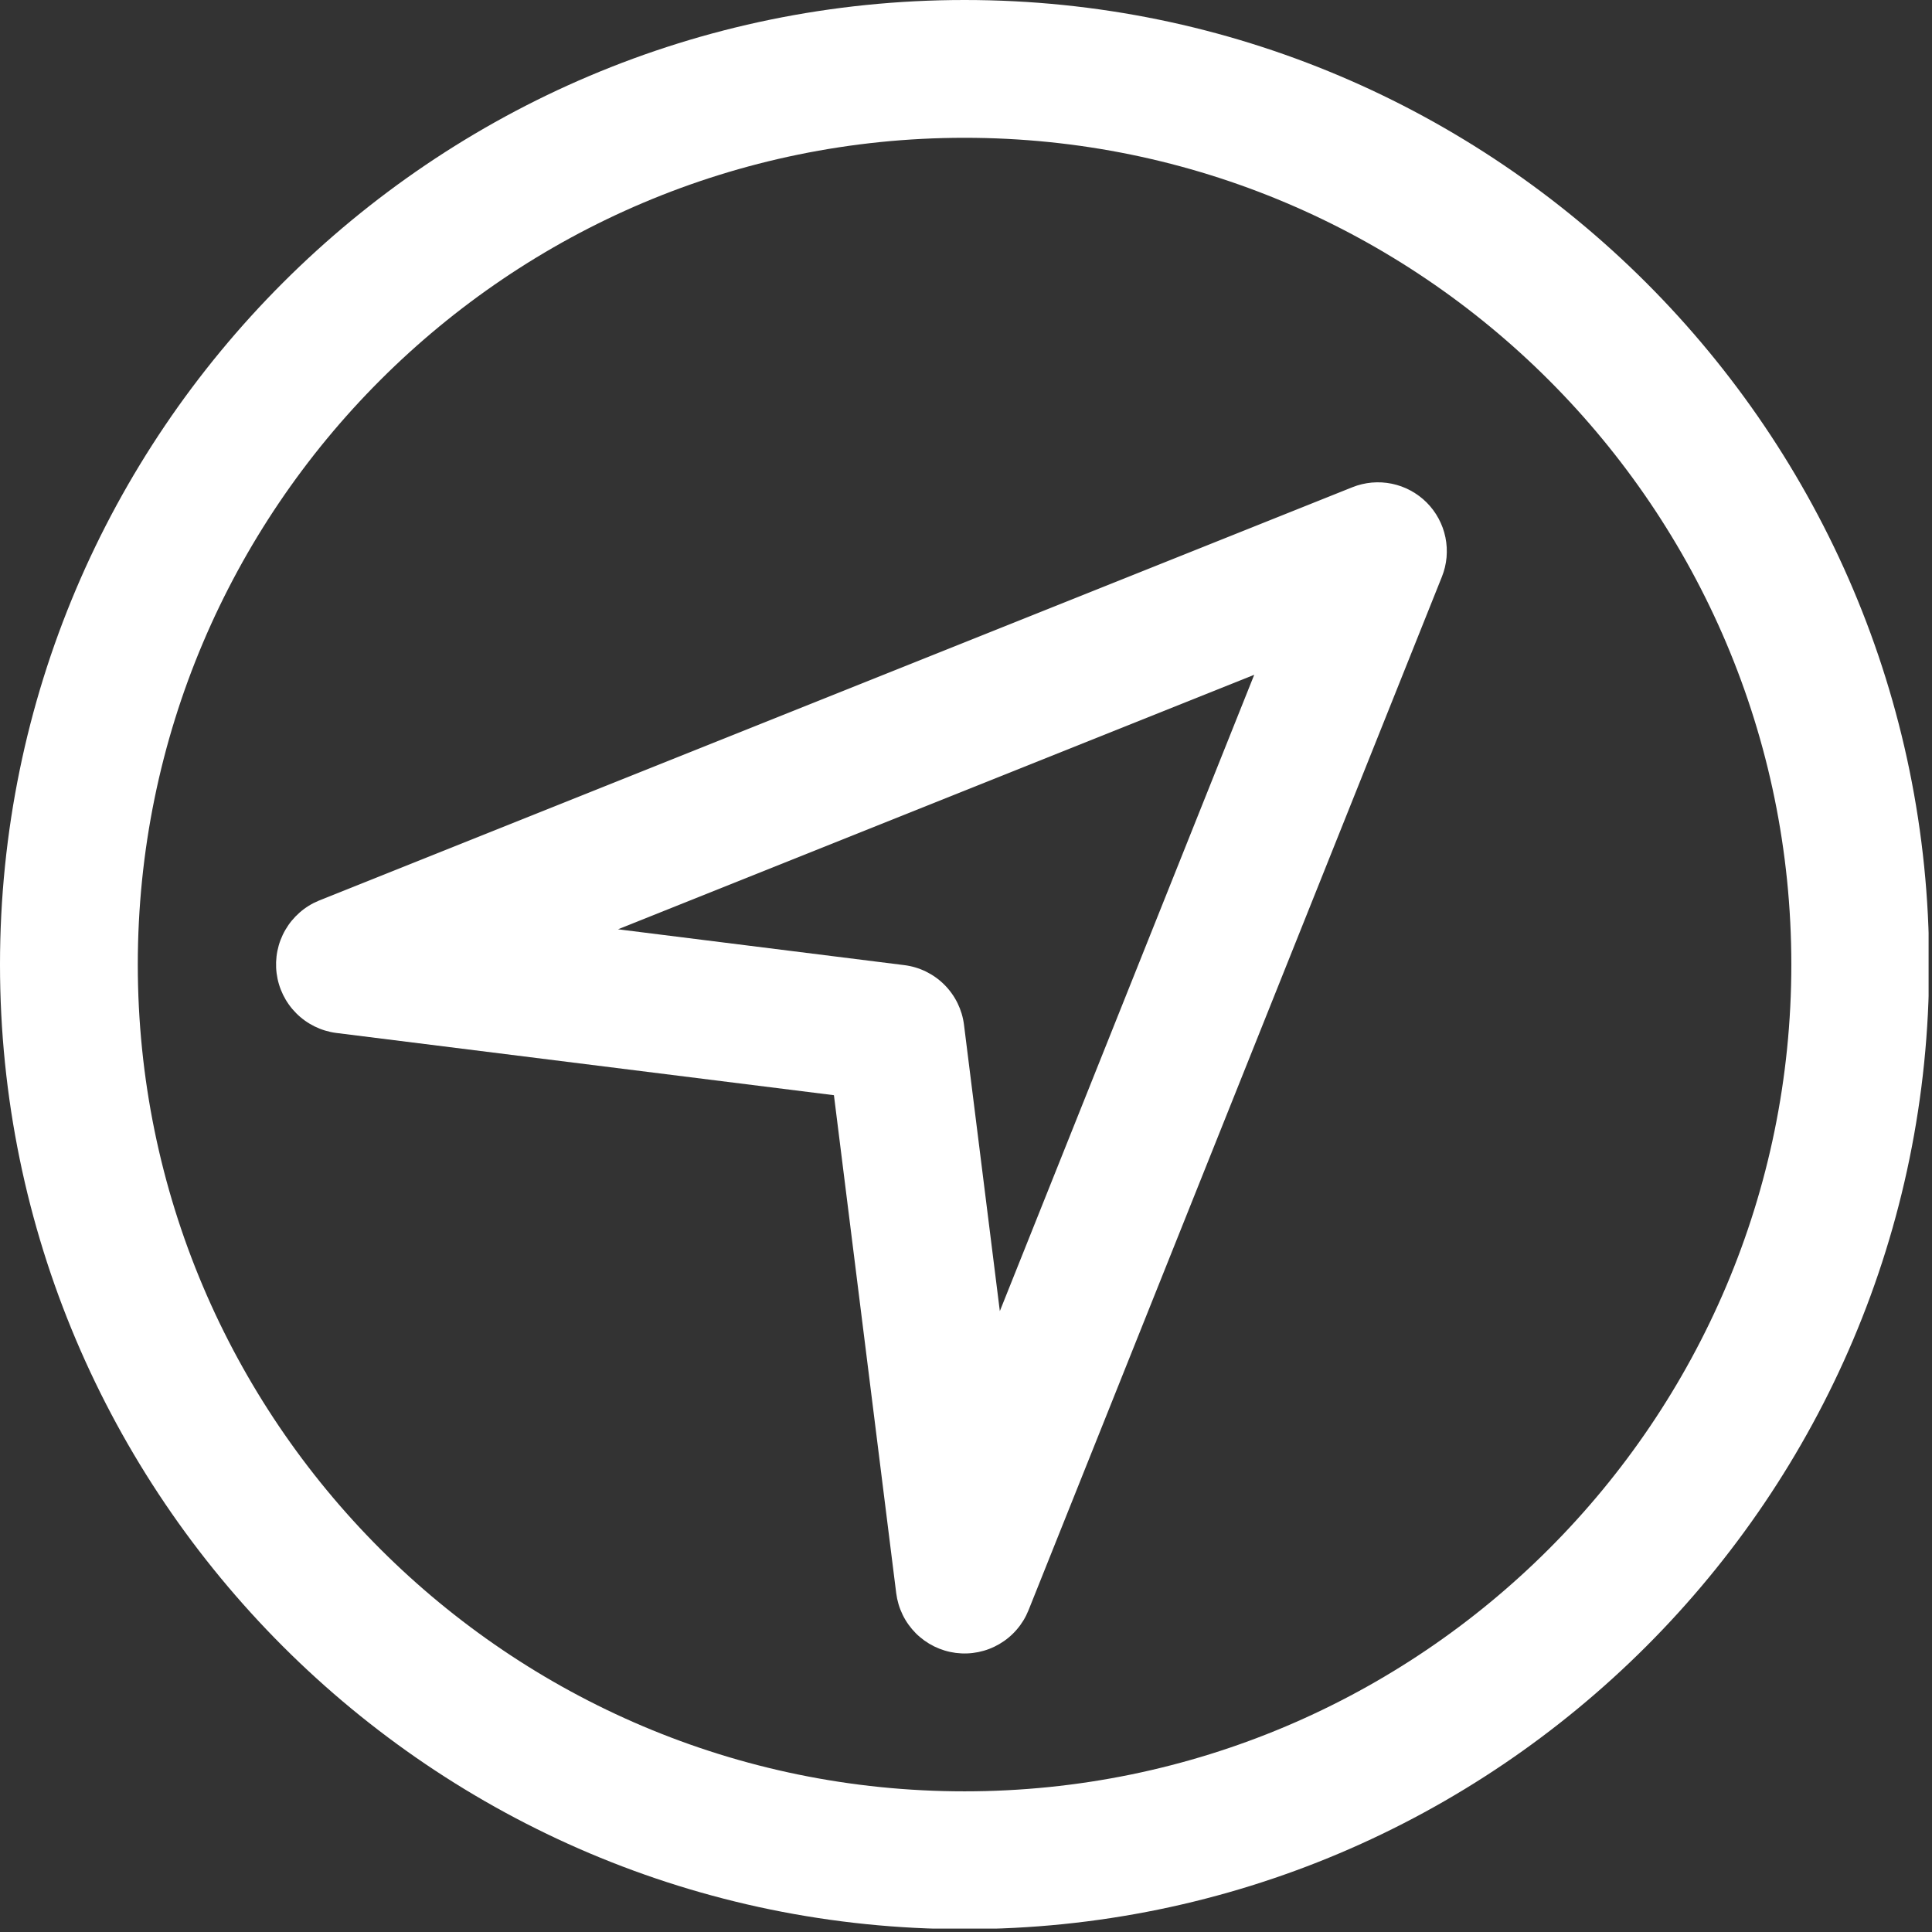
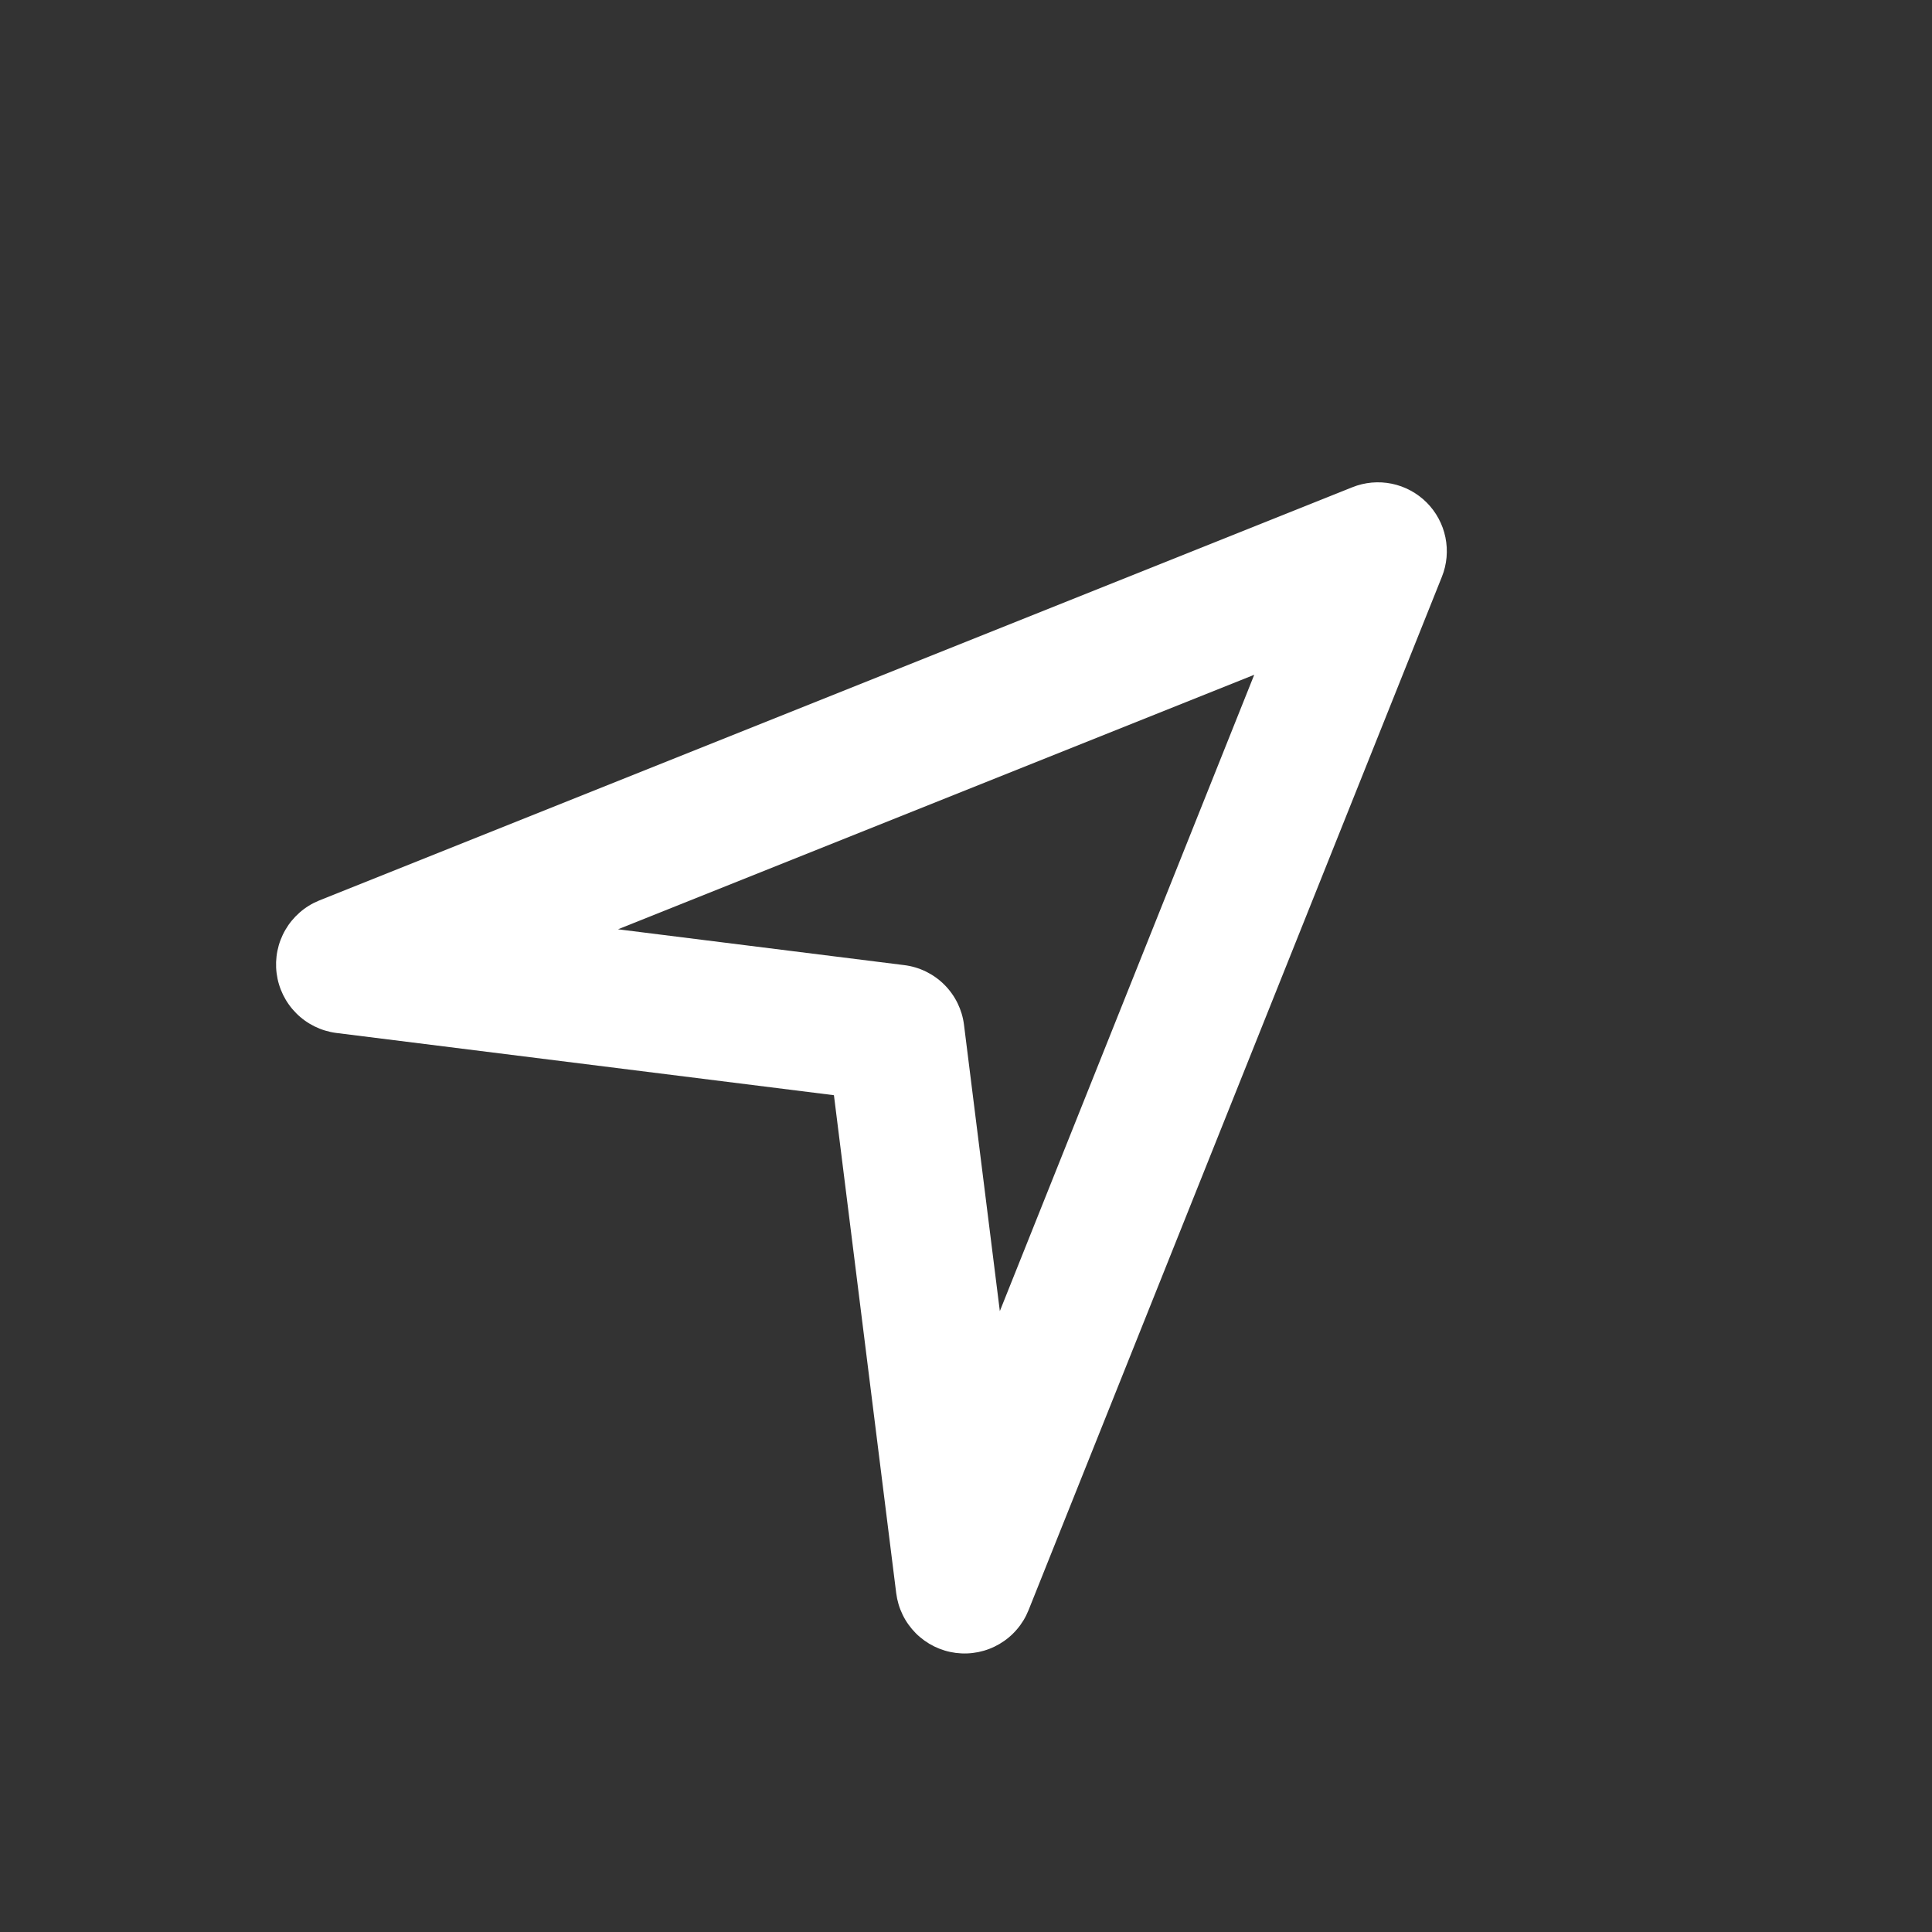
<svg xmlns="http://www.w3.org/2000/svg" width="568" zoomAndPan="magnify" viewBox="0 0 426 426" height="568" preserveAspectRatio="xMidYMid meet" version="1.0">
  <rect x="0" y="0" width="426" height="426" fill="#333333" stroke="none" />
  <defs>
    <clipPath id="f62d21c5df">
-       <path d="M 0 0 L 425.25 0 L 425.25 425.25 L 0 425.25 Z M 0 0 " clip-rule="nonzero" />
-     </clipPath>
+       </clipPath>
  </defs>
  <g clip-path="url(#f62d21c5df)">
-     <path fill="#ffffff" d="M 212.684 0 C 95.402 0 0 95.402 0 212.684 C 0 329.965 95.402 425.367 212.684 425.367 C 329.965 425.367 425.367 329.965 425.367 212.684 C 425.367 95.402 329.965 0 212.684 0 Z M 212.684 394.984 C 112.145 394.984 30.383 313.223 30.383 212.684 C 30.383 112.145 112.145 30.383 212.684 30.383 C 313.223 30.383 394.984 112.145 394.984 212.684 C 394.984 313.223 313.223 394.984 212.684 394.984 Z M 212.684 394.984 " fill-opacity="1" fill-rule="nonzero" />
-   </g>
+     </g>
  <path fill="#ffffff" d="M 298.184 107.438 L 70.309 198.586 C 69.539 198.902 68.797 199.277 68.09 199.715 C 67.383 200.152 66.715 200.645 66.086 201.195 C 65.461 201.742 64.883 202.336 64.352 202.977 C 63.82 203.617 63.348 204.301 62.93 205.02 C 62.512 205.738 62.156 206.488 61.859 207.266 C 61.562 208.043 61.336 208.844 61.168 209.656 C 61.004 210.473 60.91 211.297 60.879 212.129 C 60.852 212.961 60.887 213.789 60.996 214.617 C 61.102 215.441 61.273 216.254 61.516 217.051 C 61.754 217.848 62.059 218.621 62.422 219.367 C 62.789 220.113 63.215 220.828 63.699 221.504 C 64.18 222.184 64.719 222.816 65.305 223.406 C 65.891 223.996 66.523 224.535 67.199 225.02 C 67.875 225.508 68.586 225.934 69.332 226.305 C 70.074 226.672 70.848 226.98 71.645 227.223 C 72.438 227.465 73.25 227.645 74.074 227.754 L 183.879 241.488 L 197.613 351.293 C 197.719 352.121 197.891 352.938 198.129 353.738 C 198.367 354.539 198.672 355.312 199.035 356.062 C 199.402 356.816 199.828 357.531 200.316 358.211 C 200.801 358.891 201.336 359.527 201.926 360.121 C 202.516 360.711 203.152 361.25 203.832 361.738 C 204.508 362.223 205.223 362.652 205.973 363.023 C 206.723 363.391 207.496 363.695 208.297 363.938 C 209.098 364.18 209.91 364.352 210.738 364.461 C 211.57 364.566 212.402 364.605 213.234 364.574 C 214.07 364.547 214.898 364.445 215.715 364.281 C 216.535 364.113 217.336 363.883 218.113 363.582 C 218.895 363.285 219.645 362.922 220.367 362.5 C 221.086 362.078 221.77 361.602 222.41 361.066 C 223.055 360.531 223.648 359.945 224.191 359.312 C 224.738 358.68 225.227 358.008 225.664 357.293 C 226.098 356.578 226.469 355.836 226.781 355.059 L 317.93 127.184 C 318.207 126.5 318.43 125.797 318.602 125.078 C 318.773 124.355 318.895 123.629 318.961 122.895 C 319.023 122.156 319.035 121.418 318.996 120.68 C 318.953 119.941 318.859 119.211 318.711 118.488 C 318.562 117.762 318.359 117.051 318.109 116.355 C 317.855 115.664 317.555 114.988 317.203 114.34 C 316.855 113.688 316.457 113.066 316.016 112.473 C 315.574 111.879 315.094 111.32 314.57 110.797 C 314.047 110.273 313.488 109.793 312.895 109.352 C 312.301 108.91 311.68 108.512 311.027 108.164 C 310.379 107.812 309.703 107.512 309.012 107.258 C 308.316 107.008 307.605 106.805 306.879 106.656 C 306.156 106.508 305.426 106.414 304.688 106.371 C 303.949 106.332 303.211 106.344 302.473 106.406 C 301.738 106.473 301.012 106.594 300.289 106.766 C 299.57 106.938 298.867 107.16 298.184 107.438 Z M 220.461 289.098 L 212.562 225.992 C 212.461 225.16 212.289 224.34 212.051 223.535 C 211.812 222.734 211.508 221.953 211.141 221.199 C 210.77 220.445 210.344 219.727 209.855 219.047 C 209.371 218.363 208.828 217.723 208.234 217.133 C 207.645 216.539 207.004 215.996 206.32 215.512 C 205.641 215.023 204.922 214.598 204.168 214.227 C 203.414 213.859 202.633 213.555 201.832 213.316 C 201.027 213.078 200.207 212.906 199.375 212.805 L 136.27 204.906 L 276.551 148.789 Z M 220.461 289.098 " fill-opacity="1" fill-rule="nonzero" />
</svg>